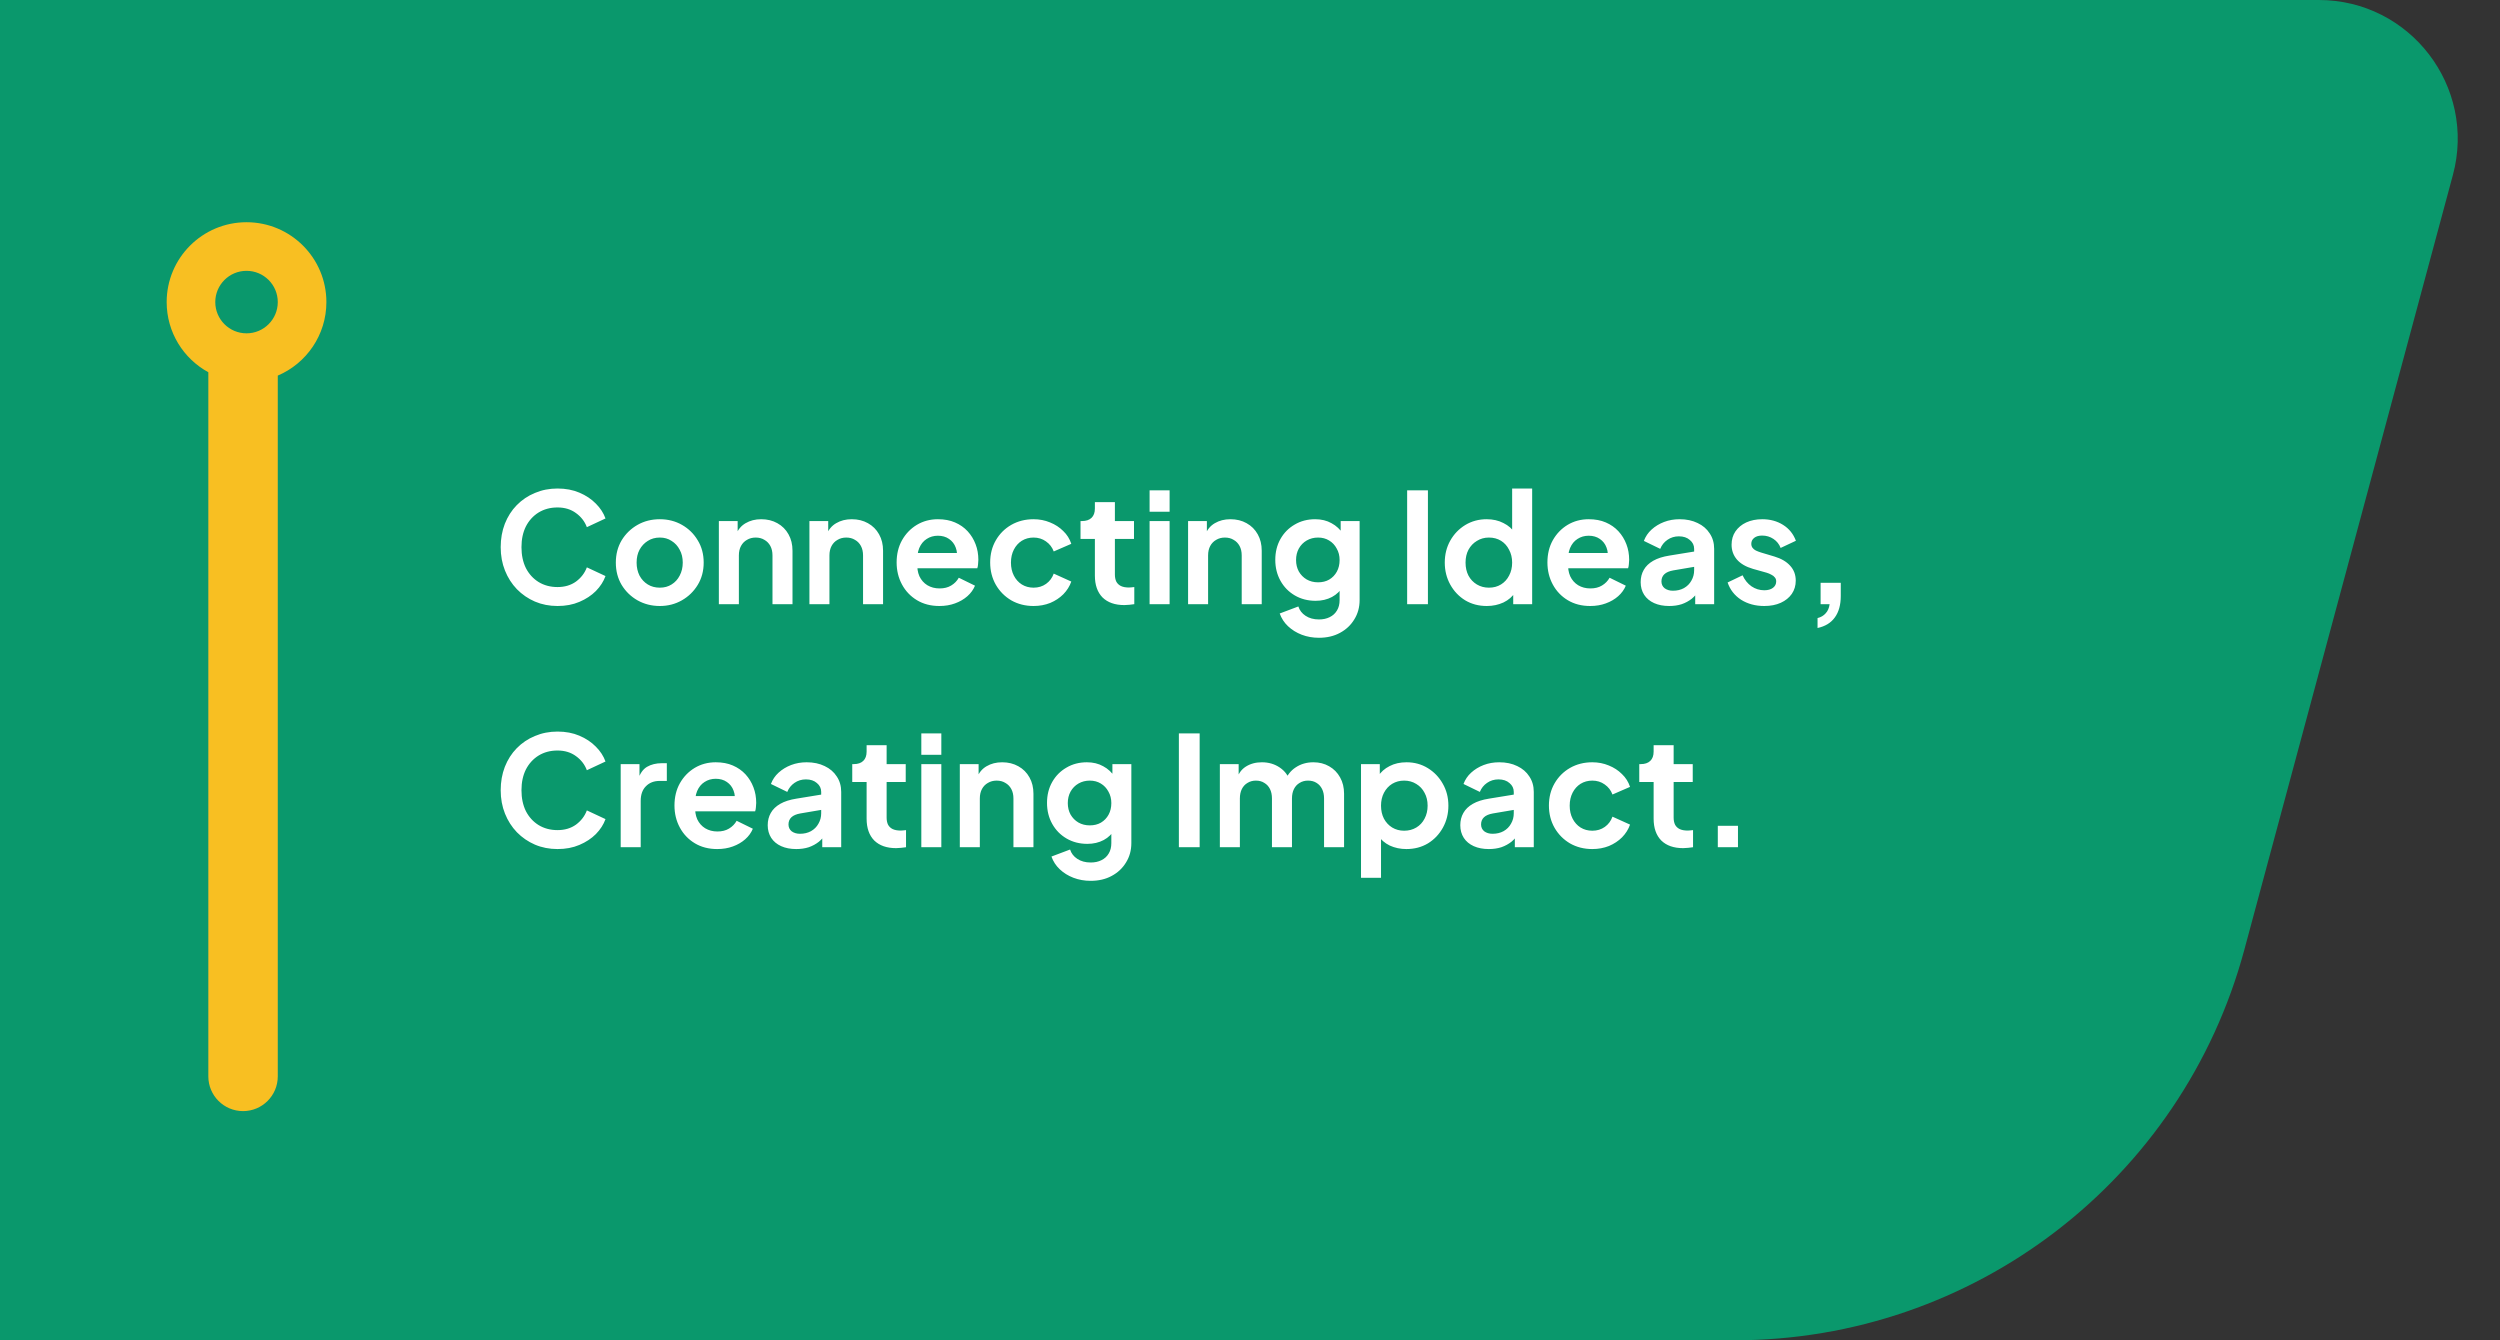
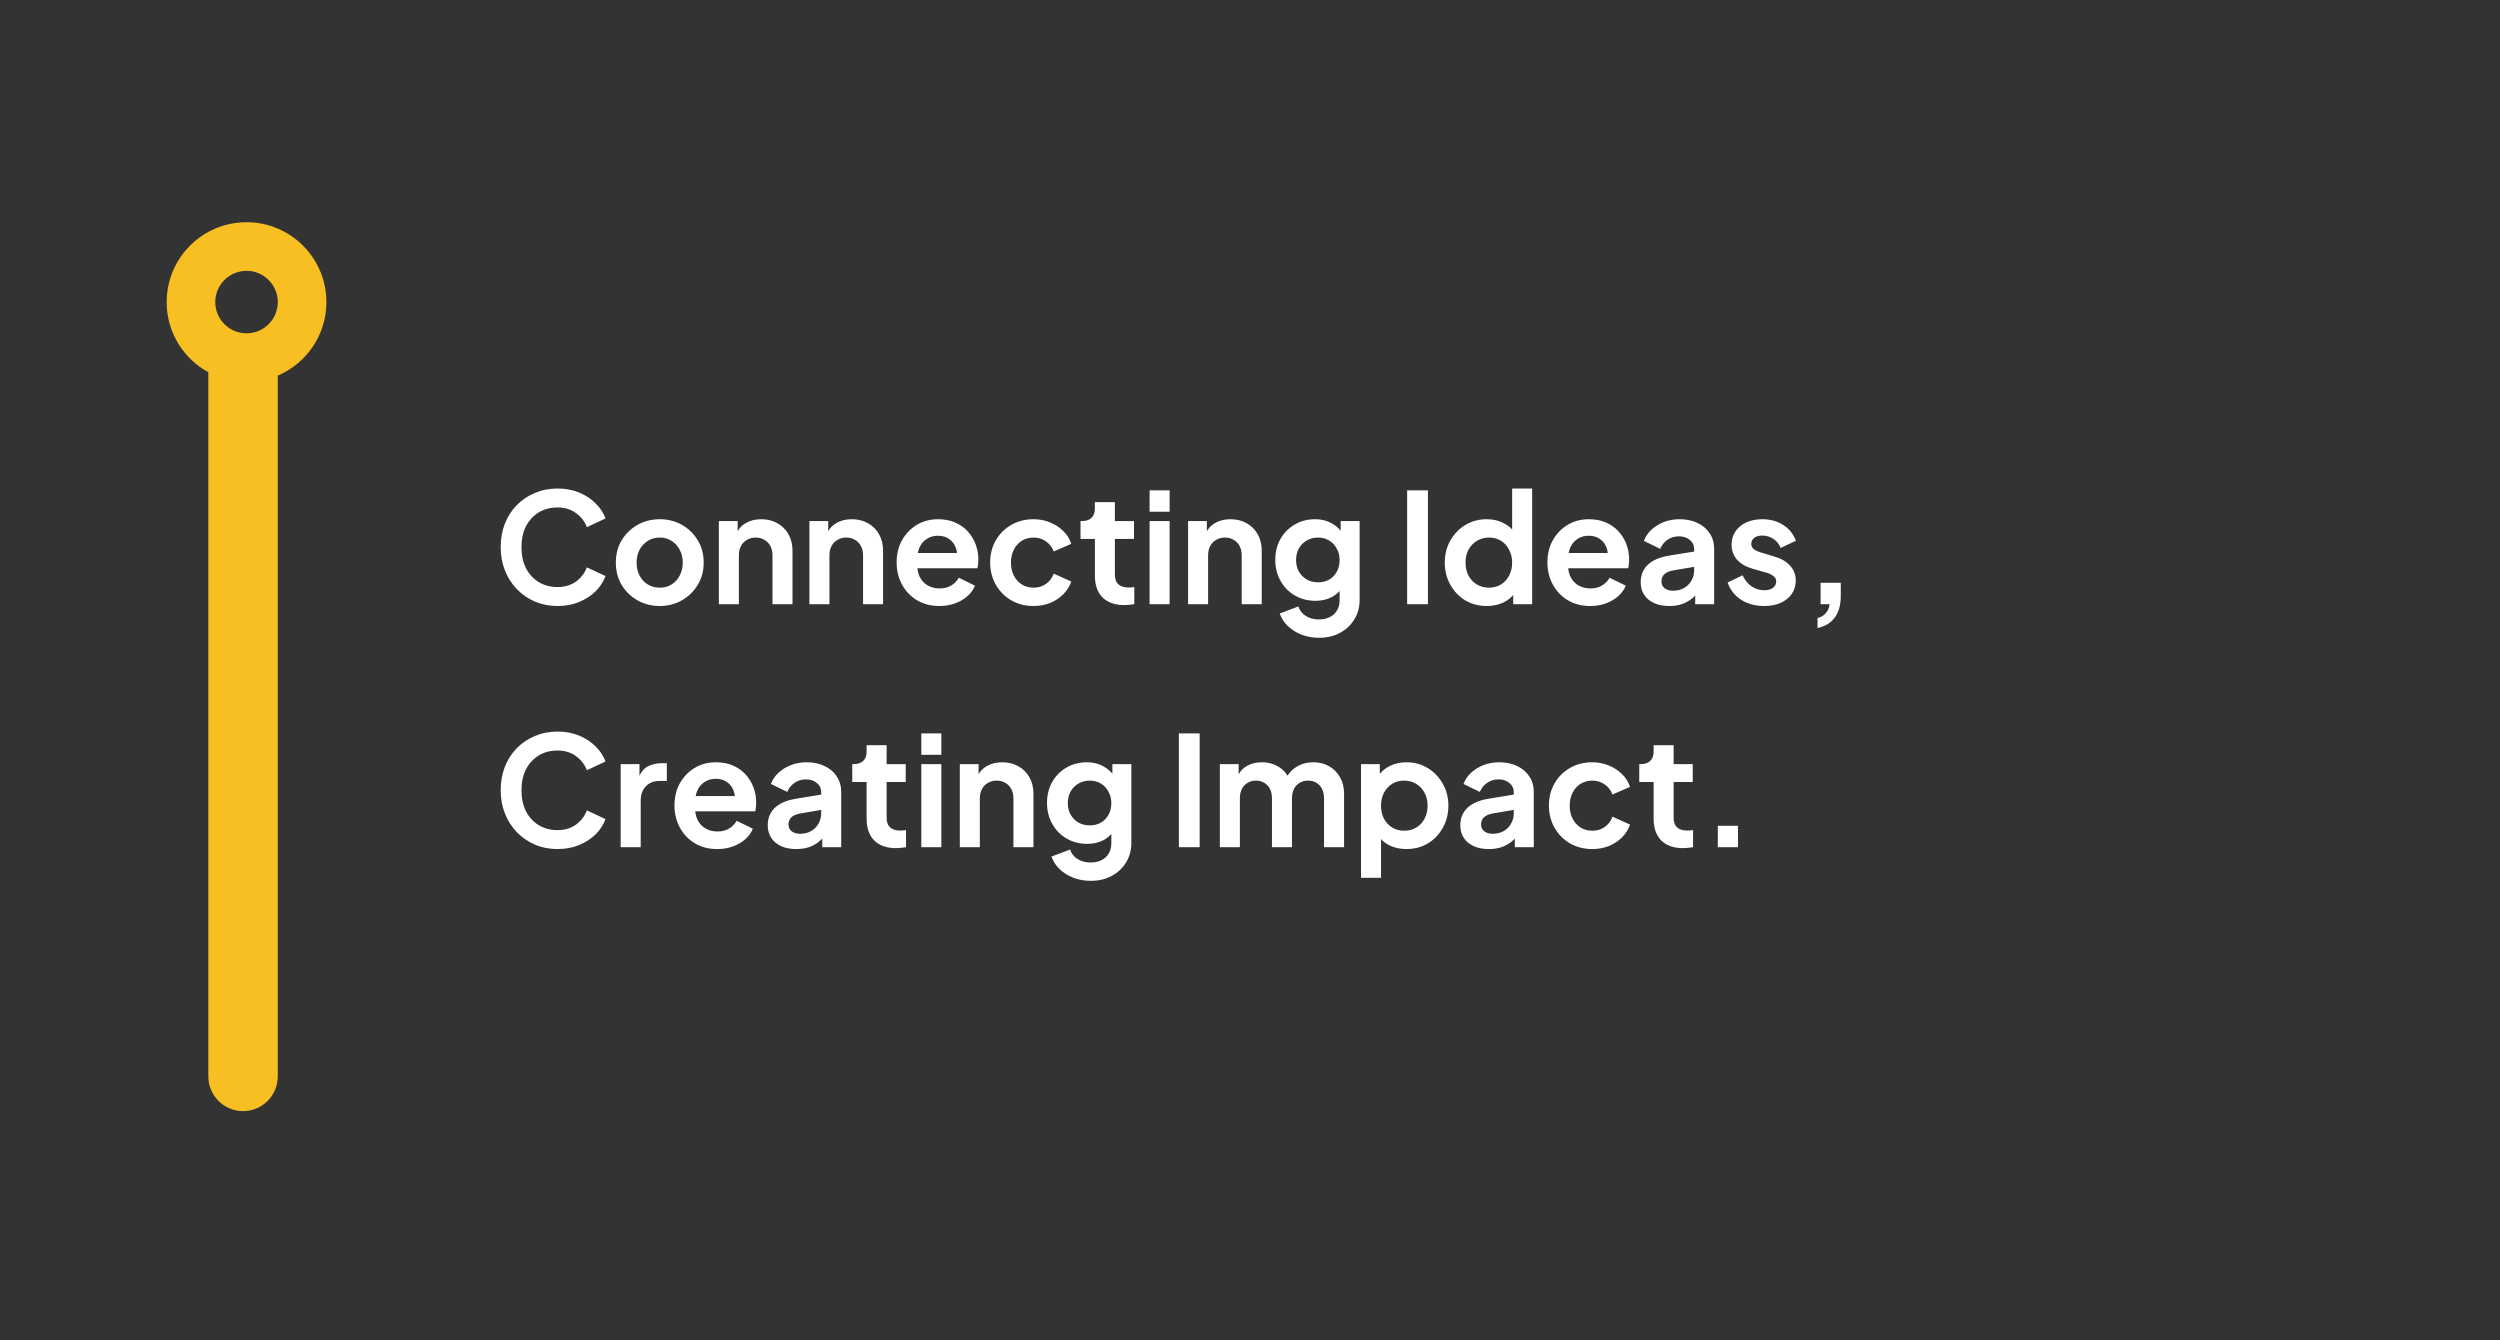
<svg xmlns="http://www.w3.org/2000/svg" width="360" height="193" viewBox="0 0 360 193" fill="none">
  <rect x="0" y="0" width="360" height="193" fill="#333333" stroke="none" />
-   <path opacity="0.8" d="M0 0L333.904 0C347.064 0 356.638 12.491 353.217 25.199L323.187 136.755C314.255 169.939 284.165 193 249.8 193H0V0Z" fill="#00B17B" />
  <path fill-rule="evenodd" clip-rule="evenodd" d="M35.5 48C33.015 48 31 45.985 31 43.5C31 41.015 33.015 39 35.5 39C37.985 39 40 41.015 40 43.5C40 45.985 37.985 48 35.5 48ZM30 53.602C26.425 51.652 24 47.859 24 43.5C24 37.149 29.149 32 35.5 32C41.851 32 47 37.149 47 43.5C47 48.254 44.115 52.335 40 54.086L40 155C40 157.761 37.761 160 35 160C32.239 160 30 157.761 30 155L30 53.602Z" fill="#F8BF22" />
  <path d="M80.284 87.264C79.111 87.264 78.025 87.051 77.028 86.626C76.045 86.201 75.18 85.607 74.432 84.844C73.699 84.081 73.127 83.187 72.716 82.16C72.305 81.133 72.1 80.011 72.1 78.794C72.1 77.577 72.298 76.455 72.694 75.428C73.105 74.387 73.677 73.492 74.41 72.744C75.158 71.981 76.031 71.395 77.028 70.984C78.025 70.559 79.111 70.346 80.284 70.346C81.457 70.346 82.506 70.544 83.43 70.94C84.369 71.336 85.161 71.864 85.806 72.524C86.451 73.169 86.913 73.881 87.192 74.658L84.508 75.912C84.2 75.091 83.679 74.416 82.946 73.888C82.213 73.345 81.325 73.074 80.284 73.074C79.257 73.074 78.348 73.316 77.556 73.8C76.779 74.284 76.17 74.951 75.73 75.802C75.305 76.653 75.092 77.65 75.092 78.794C75.092 79.938 75.305 80.943 75.73 81.808C76.17 82.659 76.779 83.326 77.556 83.81C78.348 84.294 79.257 84.536 80.284 84.536C81.325 84.536 82.213 84.272 82.946 83.744C83.679 83.201 84.2 82.519 84.508 81.698L87.192 82.952C86.913 83.729 86.451 84.448 85.806 85.108C85.161 85.753 84.369 86.274 83.43 86.67C82.506 87.066 81.457 87.264 80.284 87.264ZM95.016 87.264C93.843 87.264 92.772 86.993 91.804 86.45C90.851 85.907 90.088 85.167 89.516 84.228C88.959 83.289 88.68 82.219 88.68 81.016C88.68 79.813 88.959 78.743 89.516 77.804C90.088 76.865 90.851 76.125 91.804 75.582C92.758 75.039 93.828 74.768 95.016 74.768C96.19 74.768 97.253 75.039 98.206 75.582C99.16 76.125 99.915 76.865 100.472 77.804C101.044 78.728 101.33 79.799 101.33 81.016C101.33 82.219 101.044 83.289 100.472 84.228C99.9 85.167 99.138 85.907 98.184 86.45C97.231 86.993 96.175 87.264 95.016 87.264ZM95.016 84.624C95.662 84.624 96.226 84.47 96.71 84.162C97.209 83.854 97.598 83.429 97.876 82.886C98.17 82.329 98.316 81.705 98.316 81.016C98.316 80.312 98.17 79.696 97.876 79.168C97.598 78.625 97.209 78.2 96.71 77.892C96.226 77.569 95.662 77.408 95.016 77.408C94.356 77.408 93.777 77.569 93.278 77.892C92.78 78.2 92.384 78.625 92.09 79.168C91.812 79.696 91.672 80.312 91.672 81.016C91.672 81.705 91.812 82.329 92.09 82.886C92.384 83.429 92.78 83.854 93.278 84.162C93.777 84.47 94.356 84.624 95.016 84.624ZM103.516 87V75.032H106.222V77.386L106.002 76.968C106.28 76.249 106.735 75.707 107.366 75.34C108.011 74.959 108.759 74.768 109.61 74.768C110.49 74.768 111.267 74.959 111.942 75.34C112.631 75.721 113.166 76.257 113.548 76.946C113.929 77.621 114.12 78.405 114.12 79.3V87H111.238V79.982C111.238 79.454 111.135 78.999 110.93 78.618C110.724 78.237 110.438 77.943 110.072 77.738C109.72 77.518 109.302 77.408 108.818 77.408C108.348 77.408 107.93 77.518 107.564 77.738C107.197 77.943 106.911 78.237 106.706 78.618C106.5 78.999 106.398 79.454 106.398 79.982V87H103.516ZM116.557 87V75.032H119.263V77.386L119.043 76.968C119.322 76.249 119.776 75.707 120.407 75.34C121.052 74.959 121.8 74.768 122.651 74.768C123.531 74.768 124.308 74.959 124.983 75.34C125.672 75.721 126.208 76.257 126.589 76.946C126.97 77.621 127.161 78.405 127.161 79.3V87H124.279V79.982C124.279 79.454 124.176 78.999 123.971 78.618C123.766 78.237 123.48 77.943 123.113 77.738C122.761 77.518 122.343 77.408 121.859 77.408C121.39 77.408 120.972 77.518 120.605 77.738C120.238 77.943 119.952 78.237 119.747 78.618C119.542 78.999 119.439 79.454 119.439 79.982V87H116.557ZM135.274 87.264C134.042 87.264 132.964 86.985 132.04 86.428C131.116 85.871 130.397 85.115 129.884 84.162C129.371 83.209 129.114 82.153 129.114 80.994C129.114 79.791 129.371 78.728 129.884 77.804C130.412 76.865 131.123 76.125 132.018 75.582C132.927 75.039 133.939 74.768 135.054 74.768C135.993 74.768 136.814 74.922 137.518 75.23C138.237 75.538 138.845 75.963 139.344 76.506C139.843 77.049 140.224 77.672 140.488 78.376C140.752 79.065 140.884 79.813 140.884 80.62C140.884 80.825 140.869 81.038 140.84 81.258C140.825 81.478 140.789 81.669 140.73 81.83H131.49V79.63H139.102L137.738 80.664C137.87 79.989 137.833 79.388 137.628 78.86C137.437 78.332 137.115 77.914 136.66 77.606C136.22 77.298 135.685 77.144 135.054 77.144C134.453 77.144 133.917 77.298 133.448 77.606C132.979 77.899 132.619 78.339 132.37 78.926C132.135 79.498 132.047 80.195 132.106 81.016C132.047 81.749 132.143 82.402 132.392 82.974C132.656 83.531 133.037 83.964 133.536 84.272C134.049 84.58 134.636 84.734 135.296 84.734C135.956 84.734 136.513 84.595 136.968 84.316C137.437 84.037 137.804 83.663 138.068 83.194L140.4 84.338C140.165 84.91 139.799 85.416 139.3 85.856C138.801 86.296 138.207 86.641 137.518 86.89C136.843 87.139 136.095 87.264 135.274 87.264ZM148.833 87.264C147.645 87.264 146.574 86.993 145.621 86.45C144.682 85.893 143.941 85.145 143.399 84.206C142.856 83.253 142.585 82.182 142.585 80.994C142.585 79.806 142.856 78.743 143.399 77.804C143.941 76.865 144.682 76.125 145.621 75.582C146.574 75.039 147.645 74.768 148.833 74.768C149.683 74.768 150.475 74.922 151.209 75.23C151.942 75.523 152.573 75.934 153.101 76.462C153.643 76.975 154.032 77.591 154.267 78.31L151.737 79.41C151.517 78.809 151.143 78.325 150.615 77.958C150.101 77.591 149.507 77.408 148.833 77.408C148.202 77.408 147.637 77.562 147.139 77.87C146.655 78.178 146.273 78.603 145.995 79.146C145.716 79.689 145.577 80.312 145.577 81.016C145.577 81.72 145.716 82.343 145.995 82.886C146.273 83.429 146.655 83.854 147.139 84.162C147.637 84.47 148.202 84.624 148.833 84.624C149.522 84.624 150.123 84.441 150.637 84.074C151.15 83.707 151.517 83.216 151.737 82.6L154.267 83.744C154.032 84.419 153.651 85.027 153.123 85.57C152.595 86.098 151.964 86.516 151.231 86.824C150.497 87.117 149.698 87.264 148.833 87.264ZM161.909 87.132C160.56 87.132 159.511 86.765 158.763 86.032C158.03 85.284 157.663 84.235 157.663 82.886V77.606H155.595V75.032H155.815C156.402 75.032 156.857 74.878 157.179 74.57C157.502 74.262 157.663 73.815 157.663 73.228V72.304H160.545V75.032H163.295V77.606H160.545V82.732C160.545 83.128 160.611 83.465 160.743 83.744C160.89 84.023 161.11 84.235 161.403 84.382C161.711 84.529 162.1 84.602 162.569 84.602C162.672 84.602 162.789 84.595 162.921 84.58C163.068 84.565 163.207 84.551 163.339 84.536V87C163.134 87.029 162.899 87.059 162.635 87.088C162.371 87.117 162.129 87.132 161.909 87.132ZM165.541 87V75.032H168.423V87H165.541ZM165.541 73.69V70.61H168.423V73.69H165.541ZM171.084 87V75.032H173.79V77.386L173.57 76.968C173.849 76.249 174.304 75.707 174.934 75.34C175.58 74.959 176.328 74.768 177.178 74.768C178.058 74.768 178.836 74.959 179.51 75.34C180.2 75.721 180.735 76.257 181.116 76.946C181.498 77.621 181.688 78.405 181.688 79.3V87H178.806V79.982C178.806 79.454 178.704 78.999 178.498 78.618C178.293 78.237 178.007 77.943 177.64 77.738C177.288 77.518 176.87 77.408 176.386 77.408C175.917 77.408 175.499 77.518 175.132 77.738C174.766 77.943 174.48 78.237 174.274 78.618C174.069 78.999 173.966 79.454 173.966 79.982V87H171.084ZM189.933 91.84C189.039 91.84 188.21 91.693 187.447 91.4C186.685 91.107 186.025 90.696 185.467 90.168C184.925 89.655 184.529 89.046 184.279 88.342L186.963 87.33C187.139 87.887 187.484 88.335 187.997 88.672C188.525 89.024 189.171 89.2 189.933 89.2C190.52 89.2 191.033 89.09 191.473 88.87C191.928 88.65 192.28 88.327 192.529 87.902C192.779 87.491 192.903 86.993 192.903 86.406V83.678L193.453 84.338C193.043 85.057 192.493 85.599 191.803 85.966C191.114 86.333 190.329 86.516 189.449 86.516C188.335 86.516 187.337 86.259 186.457 85.746C185.577 85.233 184.888 84.529 184.389 83.634C183.891 82.739 183.641 81.735 183.641 80.62C183.641 79.491 183.891 78.486 184.389 77.606C184.888 76.726 185.57 76.037 186.435 75.538C187.301 75.025 188.283 74.768 189.383 74.768C190.278 74.768 191.063 74.959 191.737 75.34C192.427 75.707 192.999 76.242 193.453 76.946L193.057 77.672V75.032H195.785V86.406C195.785 87.447 195.529 88.379 195.015 89.2C194.517 90.021 193.827 90.667 192.947 91.136C192.082 91.605 191.077 91.84 189.933 91.84ZM189.801 83.854C190.417 83.854 190.953 83.722 191.407 83.458C191.877 83.179 192.243 82.798 192.507 82.314C192.771 81.83 192.903 81.273 192.903 80.642C192.903 80.026 192.764 79.476 192.485 78.992C192.221 78.493 191.855 78.105 191.385 77.826C190.931 77.547 190.403 77.408 189.801 77.408C189.2 77.408 188.657 77.547 188.173 77.826C187.689 78.105 187.308 78.493 187.029 78.992C186.765 79.476 186.633 80.026 186.633 80.642C186.633 81.258 186.765 81.808 187.029 82.292C187.308 82.776 187.682 83.157 188.151 83.436C188.635 83.715 189.185 83.854 189.801 83.854ZM202.629 87V70.61H205.621V87H202.629ZM214.097 87.264C212.939 87.264 211.905 86.993 210.995 86.45C210.086 85.893 209.367 85.137 208.839 84.184C208.311 83.231 208.047 82.175 208.047 81.016C208.047 79.843 208.311 78.787 208.839 77.848C209.367 76.909 210.086 76.161 210.995 75.604C211.919 75.047 212.946 74.768 214.075 74.768C214.985 74.768 215.791 74.951 216.495 75.318C217.214 75.67 217.779 76.169 218.189 76.814L217.749 77.408V70.346H220.631V87H217.903V84.69L218.211 85.262C217.801 85.907 217.229 86.406 216.495 86.758C215.762 87.095 214.963 87.264 214.097 87.264ZM214.405 84.624C215.065 84.624 215.645 84.47 216.143 84.162C216.642 83.854 217.031 83.429 217.309 82.886C217.603 82.343 217.749 81.72 217.749 81.016C217.749 80.327 217.603 79.711 217.309 79.168C217.031 78.611 216.642 78.178 216.143 77.87C215.645 77.562 215.065 77.408 214.405 77.408C213.76 77.408 213.181 77.569 212.667 77.892C212.154 78.2 211.751 78.625 211.457 79.168C211.179 79.696 211.039 80.312 211.039 81.016C211.039 81.72 211.179 82.343 211.457 82.886C211.751 83.429 212.154 83.854 212.667 84.162C213.181 84.47 213.76 84.624 214.405 84.624ZM228.989 87.264C227.757 87.264 226.679 86.985 225.755 86.428C224.831 85.871 224.112 85.115 223.599 84.162C223.085 83.209 222.829 82.153 222.829 80.994C222.829 79.791 223.085 78.728 223.599 77.804C224.127 76.865 224.838 76.125 225.733 75.582C226.642 75.039 227.654 74.768 228.769 74.768C229.707 74.768 230.529 74.922 231.233 75.23C231.951 75.538 232.56 75.963 233.059 76.506C233.557 77.049 233.939 77.672 234.203 78.376C234.467 79.065 234.599 79.813 234.599 80.62C234.599 80.825 234.584 81.038 234.555 81.258C234.54 81.478 234.503 81.669 234.445 81.83H225.205V79.63H232.817L231.453 80.664C231.585 79.989 231.548 79.388 231.343 78.86C231.152 78.332 230.829 77.914 230.375 77.606C229.935 77.298 229.399 77.144 228.769 77.144C228.167 77.144 227.632 77.298 227.163 77.606C226.693 77.899 226.334 78.339 226.085 78.926C225.85 79.498 225.762 80.195 225.821 81.016C225.762 81.749 225.857 82.402 226.107 82.974C226.371 83.531 226.752 83.964 227.251 84.272C227.764 84.58 228.351 84.734 229.011 84.734C229.671 84.734 230.228 84.595 230.683 84.316C231.152 84.037 231.519 83.663 231.783 83.194L234.115 84.338C233.88 84.91 233.513 85.416 233.015 85.856C232.516 86.296 231.922 86.641 231.233 86.89C230.558 87.139 229.81 87.264 228.989 87.264ZM240.37 87.264C239.534 87.264 238.808 87.125 238.192 86.846C237.576 86.567 237.1 86.171 236.762 85.658C236.425 85.13 236.256 84.521 236.256 83.832C236.256 83.172 236.403 82.585 236.696 82.072C236.99 81.544 237.444 81.104 238.06 80.752C238.676 80.4 239.454 80.151 240.392 80.004L244.308 79.366V81.566L240.942 82.138C240.37 82.241 239.945 82.424 239.666 82.688C239.388 82.952 239.248 83.297 239.248 83.722C239.248 84.133 239.402 84.463 239.71 84.712C240.033 84.947 240.429 85.064 240.898 85.064C241.5 85.064 242.028 84.939 242.482 84.69C242.952 84.426 243.311 84.067 243.56 83.612C243.824 83.157 243.956 82.659 243.956 82.116V79.036C243.956 78.523 243.751 78.097 243.34 77.76C242.944 77.408 242.416 77.232 241.756 77.232C241.14 77.232 240.59 77.401 240.106 77.738C239.637 78.061 239.292 78.493 239.072 79.036L236.718 77.892C236.953 77.261 237.32 76.719 237.818 76.264C238.332 75.795 238.933 75.428 239.622 75.164C240.312 74.9 241.06 74.768 241.866 74.768C242.849 74.768 243.714 74.951 244.462 75.318C245.21 75.67 245.79 76.169 246.2 76.814C246.626 77.445 246.838 78.185 246.838 79.036V87H244.11V84.954L244.726 84.91C244.418 85.423 244.052 85.856 243.626 86.208C243.201 86.545 242.717 86.809 242.174 87C241.632 87.176 241.03 87.264 240.37 87.264ZM254.056 87.264C252.78 87.264 251.665 86.963 250.712 86.362C249.773 85.746 249.128 84.917 248.776 83.876L250.932 82.842C251.24 83.517 251.665 84.045 252.208 84.426C252.765 84.807 253.381 84.998 254.056 84.998C254.584 84.998 255.002 84.881 255.31 84.646C255.618 84.411 255.772 84.103 255.772 83.722C255.772 83.487 255.706 83.297 255.574 83.15C255.457 82.989 255.288 82.857 255.068 82.754C254.863 82.637 254.635 82.541 254.386 82.468L252.428 81.918C251.416 81.625 250.646 81.177 250.118 80.576C249.605 79.975 249.348 79.263 249.348 78.442C249.348 77.709 249.531 77.071 249.898 76.528C250.279 75.971 250.8 75.538 251.46 75.23C252.135 74.922 252.905 74.768 253.77 74.768C254.899 74.768 255.897 75.039 256.762 75.582C257.627 76.125 258.243 76.887 258.61 77.87L256.41 78.904C256.205 78.361 255.86 77.929 255.376 77.606C254.892 77.283 254.349 77.122 253.748 77.122C253.264 77.122 252.883 77.232 252.604 77.452C252.325 77.672 252.186 77.958 252.186 78.31C252.186 78.53 252.245 78.721 252.362 78.882C252.479 79.043 252.641 79.175 252.846 79.278C253.066 79.381 253.315 79.476 253.594 79.564L255.508 80.136C256.491 80.429 257.246 80.869 257.774 81.456C258.317 82.043 258.588 82.761 258.588 83.612C258.588 84.331 258.397 84.969 258.016 85.526C257.635 86.069 257.107 86.494 256.432 86.802C255.757 87.11 254.965 87.264 254.056 87.264ZM261.727 90.432V89.002C262.211 88.885 262.6 88.657 262.893 88.32C263.201 87.997 263.392 87.557 263.465 87H262.167V83.92H265.071V85.812C265.071 87.103 264.785 88.137 264.213 88.914C263.656 89.691 262.827 90.197 261.727 90.432ZM80.284 122.264C79.111 122.264 78.025 122.051 77.028 121.626C76.045 121.201 75.18 120.607 74.432 119.844C73.699 119.081 73.127 118.187 72.716 117.16C72.305 116.133 72.1 115.011 72.1 113.794C72.1 112.577 72.298 111.455 72.694 110.428C73.105 109.387 73.677 108.492 74.41 107.744C75.158 106.981 76.031 106.395 77.028 105.984C78.025 105.559 79.111 105.346 80.284 105.346C81.457 105.346 82.506 105.544 83.43 105.94C84.369 106.336 85.161 106.864 85.806 107.524C86.451 108.169 86.913 108.881 87.192 109.658L84.508 110.912C84.2 110.091 83.679 109.416 82.946 108.888C82.213 108.345 81.325 108.074 80.284 108.074C79.257 108.074 78.348 108.316 77.556 108.8C76.779 109.284 76.17 109.951 75.73 110.802C75.305 111.653 75.092 112.65 75.092 113.794C75.092 114.938 75.305 115.943 75.73 116.808C76.17 117.659 76.779 118.326 77.556 118.81C78.348 119.294 79.257 119.536 80.284 119.536C81.325 119.536 82.213 119.272 82.946 118.744C83.679 118.201 84.2 117.519 84.508 116.698L87.192 117.952C86.913 118.729 86.451 119.448 85.806 120.108C85.161 120.753 84.369 121.274 83.43 121.67C82.506 122.066 81.457 122.264 80.284 122.264ZM89.379 122V110.032H92.085V112.694L91.865 112.298C92.144 111.403 92.576 110.78 93.163 110.428C93.764 110.076 94.483 109.9 95.319 109.9H96.023V112.452H94.989C94.168 112.452 93.508 112.709 93.009 113.222C92.51 113.721 92.261 114.425 92.261 115.334V122H89.379ZM103.284 122.264C102.052 122.264 100.974 121.985 100.05 121.428C99.126 120.871 98.407 120.115 97.894 119.162C97.38 118.209 97.124 117.153 97.124 115.994C97.124 114.791 97.38 113.728 97.894 112.804C98.422 111.865 99.133 111.125 100.028 110.582C100.937 110.039 101.949 109.768 103.064 109.768C104.002 109.768 104.824 109.922 105.528 110.23C106.246 110.538 106.855 110.963 107.354 111.506C107.852 112.049 108.234 112.672 108.498 113.376C108.762 114.065 108.894 114.813 108.894 115.62C108.894 115.825 108.879 116.038 108.85 116.258C108.835 116.478 108.798 116.669 108.74 116.83H99.5V114.63H107.112L105.748 115.664C105.88 114.989 105.843 114.388 105.638 113.86C105.447 113.332 105.124 112.914 104.67 112.606C104.23 112.298 103.694 112.144 103.064 112.144C102.462 112.144 101.927 112.298 101.458 112.606C100.988 112.899 100.629 113.339 100.38 113.926C100.145 114.498 100.057 115.195 100.116 116.016C100.057 116.749 100.152 117.402 100.402 117.974C100.666 118.531 101.047 118.964 101.546 119.272C102.059 119.58 102.646 119.734 103.306 119.734C103.966 119.734 104.523 119.595 104.978 119.316C105.447 119.037 105.814 118.663 106.078 118.194L108.41 119.338C108.175 119.91 107.808 120.416 107.31 120.856C106.811 121.296 106.217 121.641 105.528 121.89C104.853 122.139 104.105 122.264 103.284 122.264ZM114.665 122.264C113.829 122.264 113.103 122.125 112.487 121.846C111.871 121.567 111.395 121.171 111.057 120.658C110.72 120.13 110.551 119.521 110.551 118.832C110.551 118.172 110.698 117.585 110.991 117.072C111.285 116.544 111.739 116.104 112.355 115.752C112.971 115.4 113.749 115.151 114.687 115.004L118.603 114.366V116.566L115.237 117.138C114.665 117.241 114.24 117.424 113.961 117.688C113.683 117.952 113.543 118.297 113.543 118.722C113.543 119.133 113.697 119.463 114.005 119.712C114.328 119.947 114.724 120.064 115.193 120.064C115.795 120.064 116.323 119.939 116.777 119.69C117.247 119.426 117.606 119.067 117.855 118.612C118.119 118.157 118.251 117.659 118.251 117.116V114.036C118.251 113.523 118.046 113.097 117.635 112.76C117.239 112.408 116.711 112.232 116.051 112.232C115.435 112.232 114.885 112.401 114.401 112.738C113.932 113.061 113.587 113.493 113.367 114.036L111.013 112.892C111.248 112.261 111.615 111.719 112.113 111.264C112.627 110.795 113.228 110.428 113.917 110.164C114.607 109.9 115.355 109.768 116.161 109.768C117.144 109.768 118.009 109.951 118.757 110.318C119.505 110.67 120.085 111.169 120.495 111.814C120.921 112.445 121.133 113.185 121.133 114.036V122H118.405V119.954L119.021 119.91C118.713 120.423 118.347 120.856 117.921 121.208C117.496 121.545 117.012 121.809 116.469 122C115.927 122.176 115.325 122.264 114.665 122.264ZM129.038 122.132C127.689 122.132 126.64 121.765 125.892 121.032C125.159 120.284 124.792 119.235 124.792 117.886V112.606H122.724V110.032H122.944C123.531 110.032 123.986 109.878 124.308 109.57C124.631 109.262 124.792 108.815 124.792 108.228V107.304H127.674V110.032H130.424V112.606H127.674V117.732C127.674 118.128 127.74 118.465 127.872 118.744C128.019 119.023 128.239 119.235 128.532 119.382C128.84 119.529 129.229 119.602 129.698 119.602C129.801 119.602 129.918 119.595 130.05 119.58C130.197 119.565 130.336 119.551 130.468 119.536V122C130.263 122.029 130.028 122.059 129.764 122.088C129.5 122.117 129.258 122.132 129.038 122.132ZM132.67 122V110.032H135.552V122H132.67ZM132.67 108.69V105.61H135.552V108.69H132.67ZM138.213 122V110.032H140.919V112.386L140.699 111.968C140.978 111.249 141.432 110.707 142.063 110.34C142.708 109.959 143.456 109.768 144.307 109.768C145.187 109.768 145.964 109.959 146.639 110.34C147.328 110.721 147.864 111.257 148.245 111.946C148.626 112.621 148.817 113.405 148.817 114.3V122H145.935V114.982C145.935 114.454 145.832 113.999 145.627 113.618C145.422 113.237 145.136 112.943 144.769 112.738C144.417 112.518 143.999 112.408 143.515 112.408C143.046 112.408 142.628 112.518 142.261 112.738C141.894 112.943 141.608 113.237 141.403 113.618C141.198 113.999 141.095 114.454 141.095 114.982V122H138.213ZM157.062 126.84C156.167 126.84 155.339 126.693 154.576 126.4C153.813 126.107 153.153 125.696 152.596 125.168C152.053 124.655 151.657 124.046 151.408 123.342L154.092 122.33C154.268 122.887 154.613 123.335 155.126 123.672C155.654 124.024 156.299 124.2 157.062 124.2C157.649 124.2 158.162 124.09 158.602 123.87C159.057 123.65 159.409 123.327 159.658 122.902C159.907 122.491 160.032 121.993 160.032 121.406V118.678L160.582 119.338C160.171 120.057 159.621 120.599 158.932 120.966C158.243 121.333 157.458 121.516 156.578 121.516C155.463 121.516 154.466 121.259 153.586 120.746C152.706 120.233 152.017 119.529 151.518 118.634C151.019 117.739 150.77 116.735 150.77 115.62C150.77 114.491 151.019 113.486 151.518 112.606C152.017 111.726 152.699 111.037 153.564 110.538C154.429 110.025 155.412 109.768 156.512 109.768C157.407 109.768 158.191 109.959 158.866 110.34C159.555 110.707 160.127 111.242 160.582 111.946L160.186 112.672V110.032H162.914V121.406C162.914 122.447 162.657 123.379 162.144 124.2C161.645 125.021 160.956 125.667 160.076 126.136C159.211 126.605 158.206 126.84 157.062 126.84ZM156.93 118.854C157.546 118.854 158.081 118.722 158.536 118.458C159.005 118.179 159.372 117.798 159.636 117.314C159.9 116.83 160.032 116.273 160.032 115.642C160.032 115.026 159.893 114.476 159.614 113.992C159.35 113.493 158.983 113.105 158.514 112.826C158.059 112.547 157.531 112.408 156.93 112.408C156.329 112.408 155.786 112.547 155.302 112.826C154.818 113.105 154.437 113.493 154.158 113.992C153.894 114.476 153.762 115.026 153.762 115.642C153.762 116.258 153.894 116.808 154.158 117.292C154.437 117.776 154.811 118.157 155.28 118.436C155.764 118.715 156.314 118.854 156.93 118.854ZM169.758 122V105.61H172.75V122H169.758ZM175.66 122V110.032H178.366V112.804L178.058 112.342C178.278 111.477 178.718 110.831 179.378 110.406C180.038 109.981 180.816 109.768 181.71 109.768C182.693 109.768 183.558 110.025 184.306 110.538C185.054 111.051 185.538 111.726 185.758 112.562L184.944 112.628C185.311 111.675 185.861 110.963 186.594 110.494C187.328 110.01 188.171 109.768 189.124 109.768C189.975 109.768 190.73 109.959 191.39 110.34C192.065 110.721 192.593 111.257 192.974 111.946C193.356 112.621 193.546 113.405 193.546 114.3V122H190.664V114.982C190.664 114.454 190.569 113.999 190.378 113.618C190.188 113.237 189.924 112.943 189.586 112.738C189.249 112.518 188.838 112.408 188.354 112.408C187.9 112.408 187.496 112.518 187.144 112.738C186.792 112.943 186.521 113.237 186.33 113.618C186.14 113.999 186.044 114.454 186.044 114.982V122H183.162V114.982C183.162 114.454 183.067 113.999 182.876 113.618C182.686 113.237 182.414 112.943 182.062 112.738C181.725 112.518 181.322 112.408 180.852 112.408C180.398 112.408 179.994 112.518 179.642 112.738C179.29 112.943 179.019 113.237 178.828 113.618C178.638 113.999 178.542 114.454 178.542 114.982V122H175.66ZM195.985 126.4V110.032H198.691V112.408L198.427 111.814C198.837 111.169 199.395 110.67 200.099 110.318C200.803 109.951 201.617 109.768 202.541 109.768C203.67 109.768 204.689 110.047 205.599 110.604C206.508 111.161 207.227 111.909 207.755 112.848C208.297 113.787 208.569 114.843 208.569 116.016C208.569 117.175 208.305 118.231 207.777 119.184C207.249 120.137 206.53 120.893 205.621 121.45C204.711 121.993 203.677 122.264 202.519 122.264C201.653 122.264 200.854 122.095 200.121 121.758C199.402 121.406 198.83 120.907 198.405 120.262L198.867 119.69V126.4H195.985ZM202.189 119.624C202.849 119.624 203.435 119.47 203.949 119.162C204.462 118.854 204.858 118.429 205.137 117.886C205.43 117.343 205.577 116.72 205.577 116.016C205.577 115.312 205.43 114.696 205.137 114.168C204.858 113.625 204.462 113.2 203.949 112.892C203.435 112.569 202.849 112.408 202.189 112.408C201.558 112.408 200.986 112.562 200.473 112.87C199.974 113.178 199.578 113.611 199.285 114.168C199.006 114.711 198.867 115.327 198.867 116.016C198.867 116.72 199.006 117.343 199.285 117.886C199.578 118.429 199.974 118.854 200.473 119.162C200.986 119.47 201.558 119.624 202.189 119.624ZM214.396 122.264C213.56 122.264 212.834 122.125 212.218 121.846C211.602 121.567 211.125 121.171 210.788 120.658C210.45 120.13 210.282 119.521 210.282 118.832C210.282 118.172 210.428 117.585 210.722 117.072C211.015 116.544 211.47 116.104 212.086 115.752C212.702 115.4 213.479 115.151 214.418 115.004L218.334 114.366V116.566L214.968 117.138C214.396 117.241 213.97 117.424 213.692 117.688C213.413 117.952 213.274 118.297 213.274 118.722C213.274 119.133 213.428 119.463 213.736 119.712C214.058 119.947 214.454 120.064 214.924 120.064C215.525 120.064 216.053 119.939 216.508 119.69C216.977 119.426 217.336 119.067 217.586 118.612C217.85 118.157 217.982 117.659 217.982 117.116V114.036C217.982 113.523 217.776 113.097 217.366 112.76C216.97 112.408 216.442 112.232 215.782 112.232C215.166 112.232 214.616 112.401 214.132 112.738C213.662 113.061 213.318 113.493 213.098 114.036L210.744 112.892C210.978 112.261 211.345 111.719 211.844 111.264C212.357 110.795 212.958 110.428 213.648 110.164C214.337 109.9 215.085 109.768 215.892 109.768C216.874 109.768 217.74 109.951 218.488 110.318C219.236 110.67 219.815 111.169 220.226 111.814C220.651 112.445 220.864 113.185 220.864 114.036V122H218.136V119.954L218.752 119.91C218.444 120.423 218.077 120.856 217.652 121.208C217.226 121.545 216.742 121.809 216.2 122C215.657 122.176 215.056 122.264 214.396 122.264ZM229.292 122.264C228.104 122.264 227.033 121.993 226.08 121.45C225.141 120.893 224.4 120.145 223.858 119.206C223.315 118.253 223.044 117.182 223.044 115.994C223.044 114.806 223.315 113.743 223.858 112.804C224.4 111.865 225.141 111.125 226.08 110.582C227.033 110.039 228.104 109.768 229.292 109.768C230.142 109.768 230.934 109.922 231.668 110.23C232.401 110.523 233.032 110.934 233.56 111.462C234.102 111.975 234.491 112.591 234.726 113.31L232.196 114.41C231.976 113.809 231.602 113.325 231.074 112.958C230.56 112.591 229.966 112.408 229.292 112.408C228.661 112.408 228.096 112.562 227.598 112.87C227.114 113.178 226.732 113.603 226.454 114.146C226.175 114.689 226.036 115.312 226.036 116.016C226.036 116.72 226.175 117.343 226.454 117.886C226.732 118.429 227.114 118.854 227.598 119.162C228.096 119.47 228.661 119.624 229.292 119.624C229.981 119.624 230.582 119.441 231.096 119.074C231.609 118.707 231.976 118.216 232.196 117.6L234.726 118.744C234.491 119.419 234.11 120.027 233.582 120.57C233.054 121.098 232.423 121.516 231.69 121.824C230.956 122.117 230.157 122.264 229.292 122.264ZM242.368 122.132C241.019 122.132 239.97 121.765 239.222 121.032C238.489 120.284 238.122 119.235 238.122 117.886V112.606H236.054V110.032H236.274C236.861 110.032 237.316 109.878 237.638 109.57C237.961 109.262 238.122 108.815 238.122 108.228V107.304H241.004V110.032H243.754V112.606H241.004V117.732C241.004 118.128 241.07 118.465 241.202 118.744C241.349 119.023 241.569 119.235 241.862 119.382C242.17 119.529 242.559 119.602 243.028 119.602C243.131 119.602 243.248 119.595 243.38 119.58C243.527 119.565 243.666 119.551 243.798 119.536V122C243.593 122.029 243.358 122.059 243.094 122.088C242.83 122.117 242.588 122.132 242.368 122.132ZM247.364 122V118.92H250.268V122H247.364Z" fill="white" />
</svg>